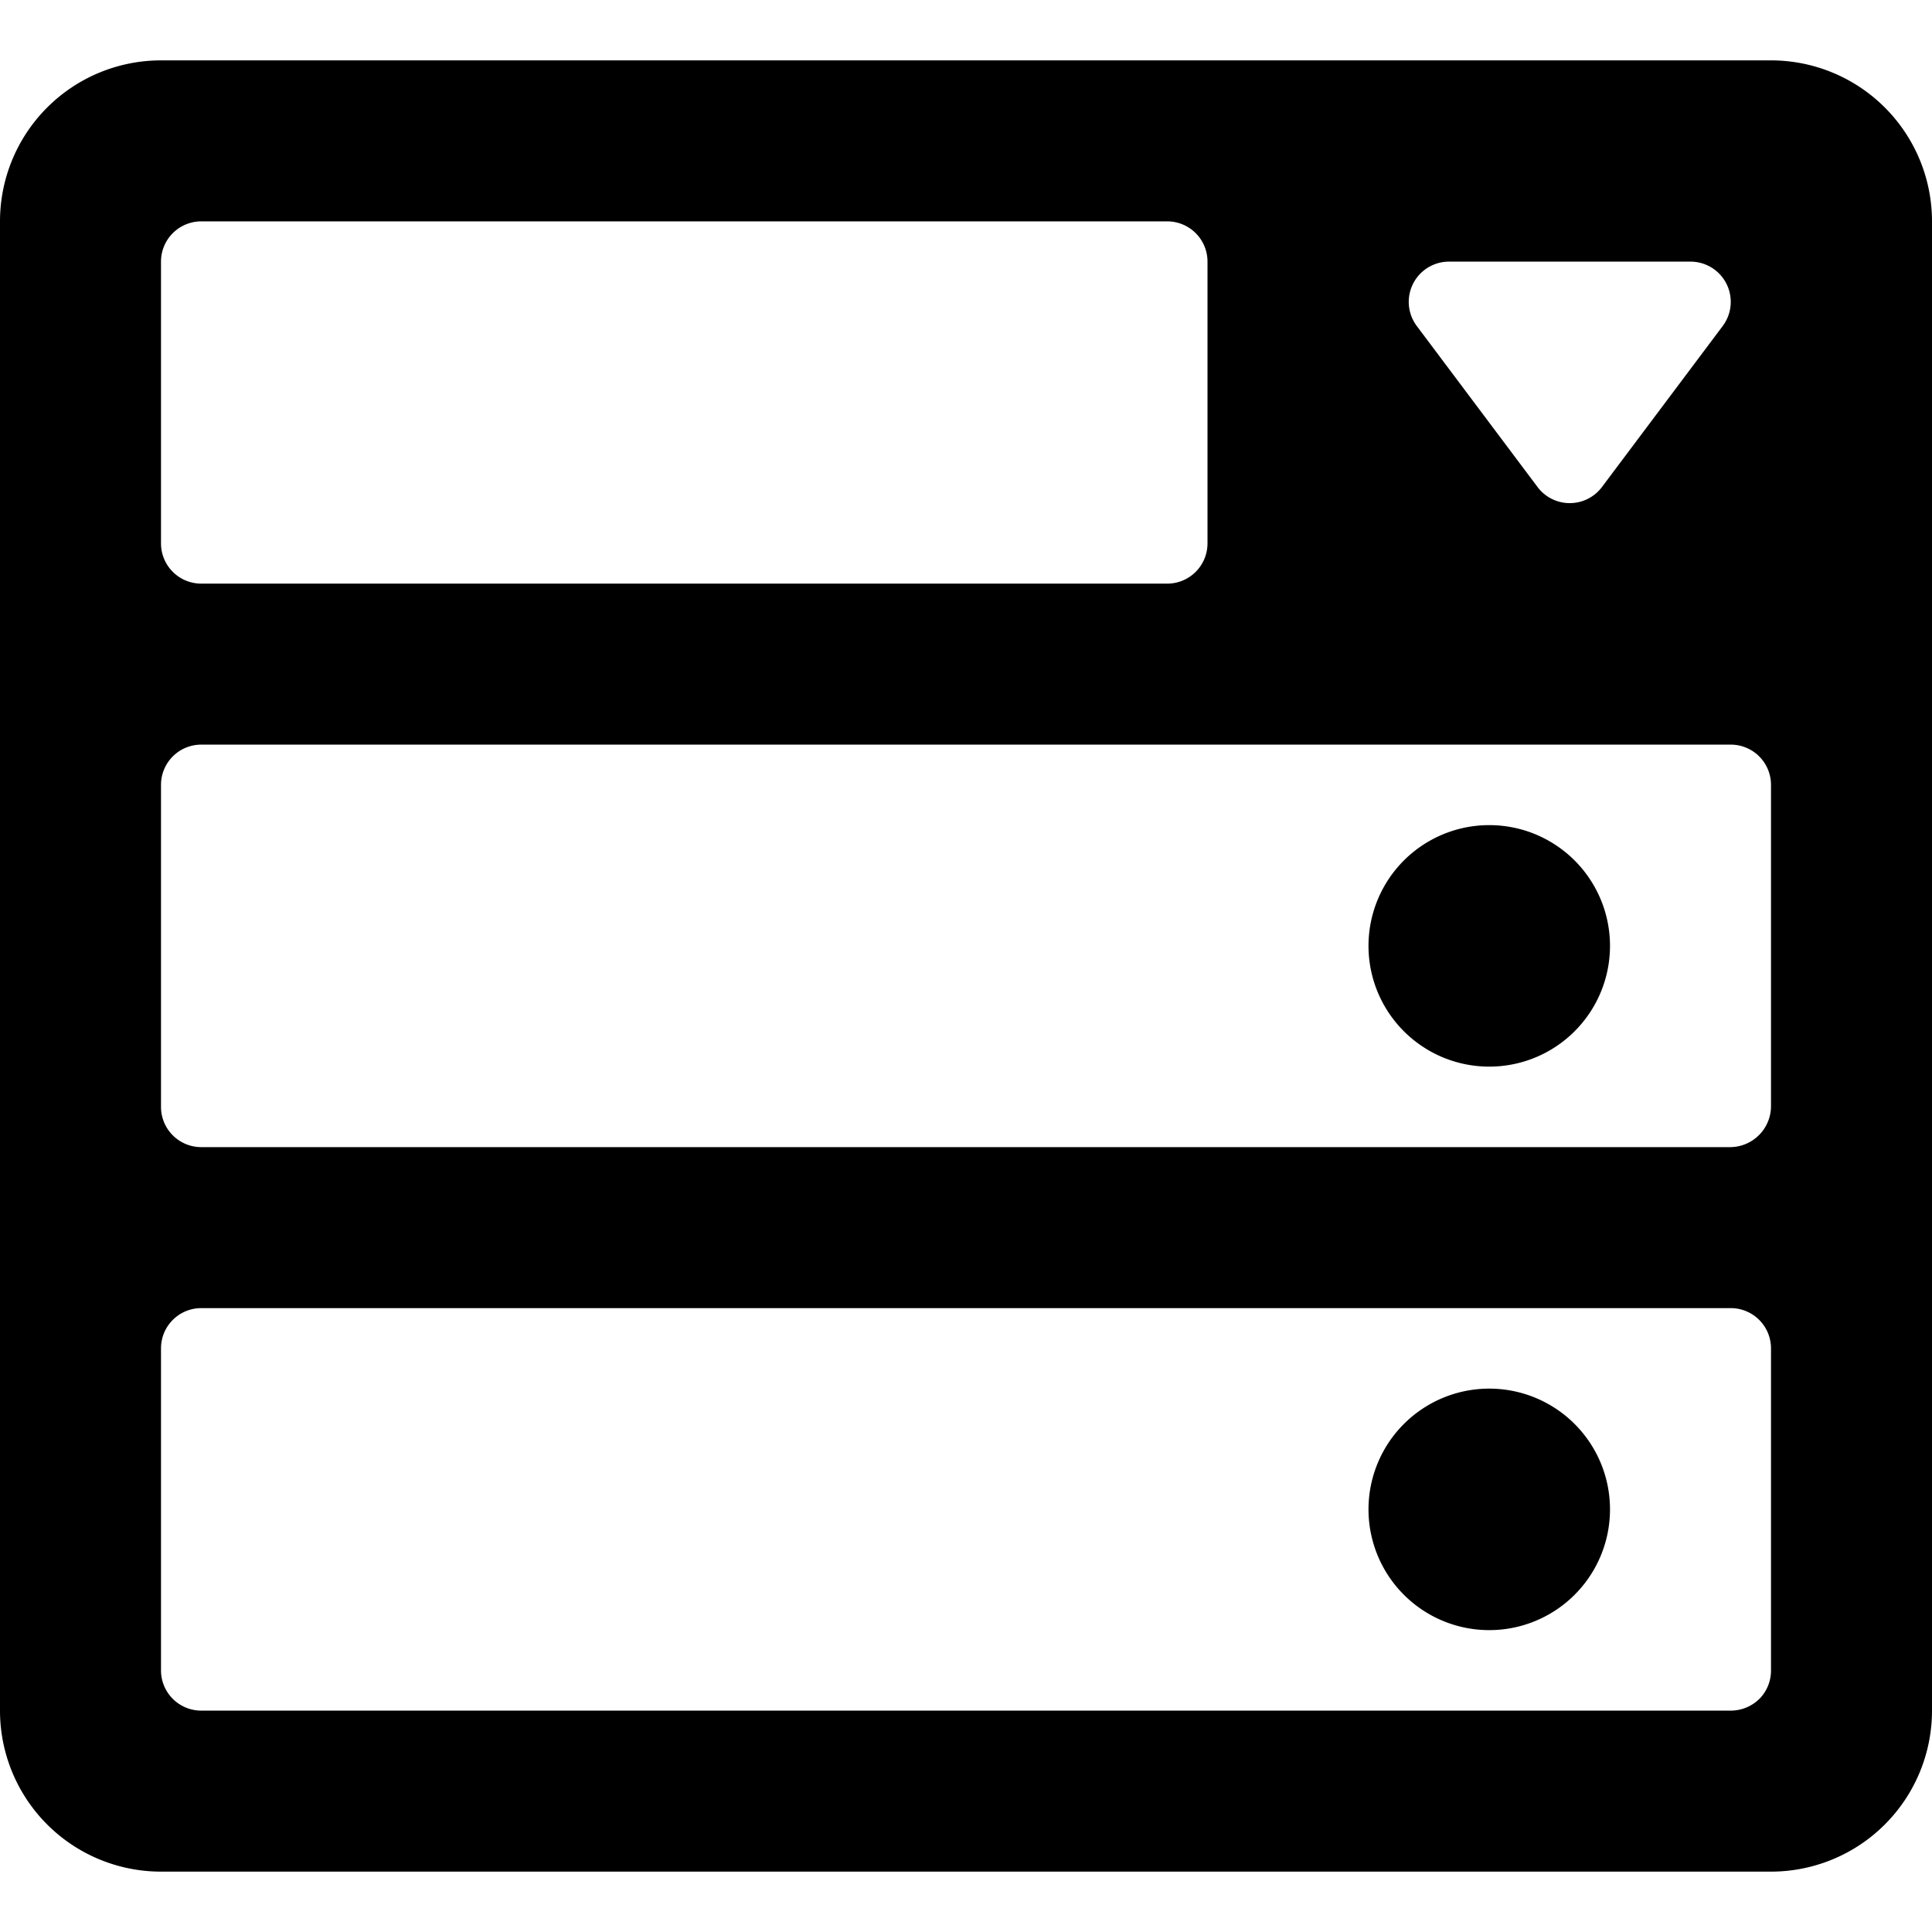
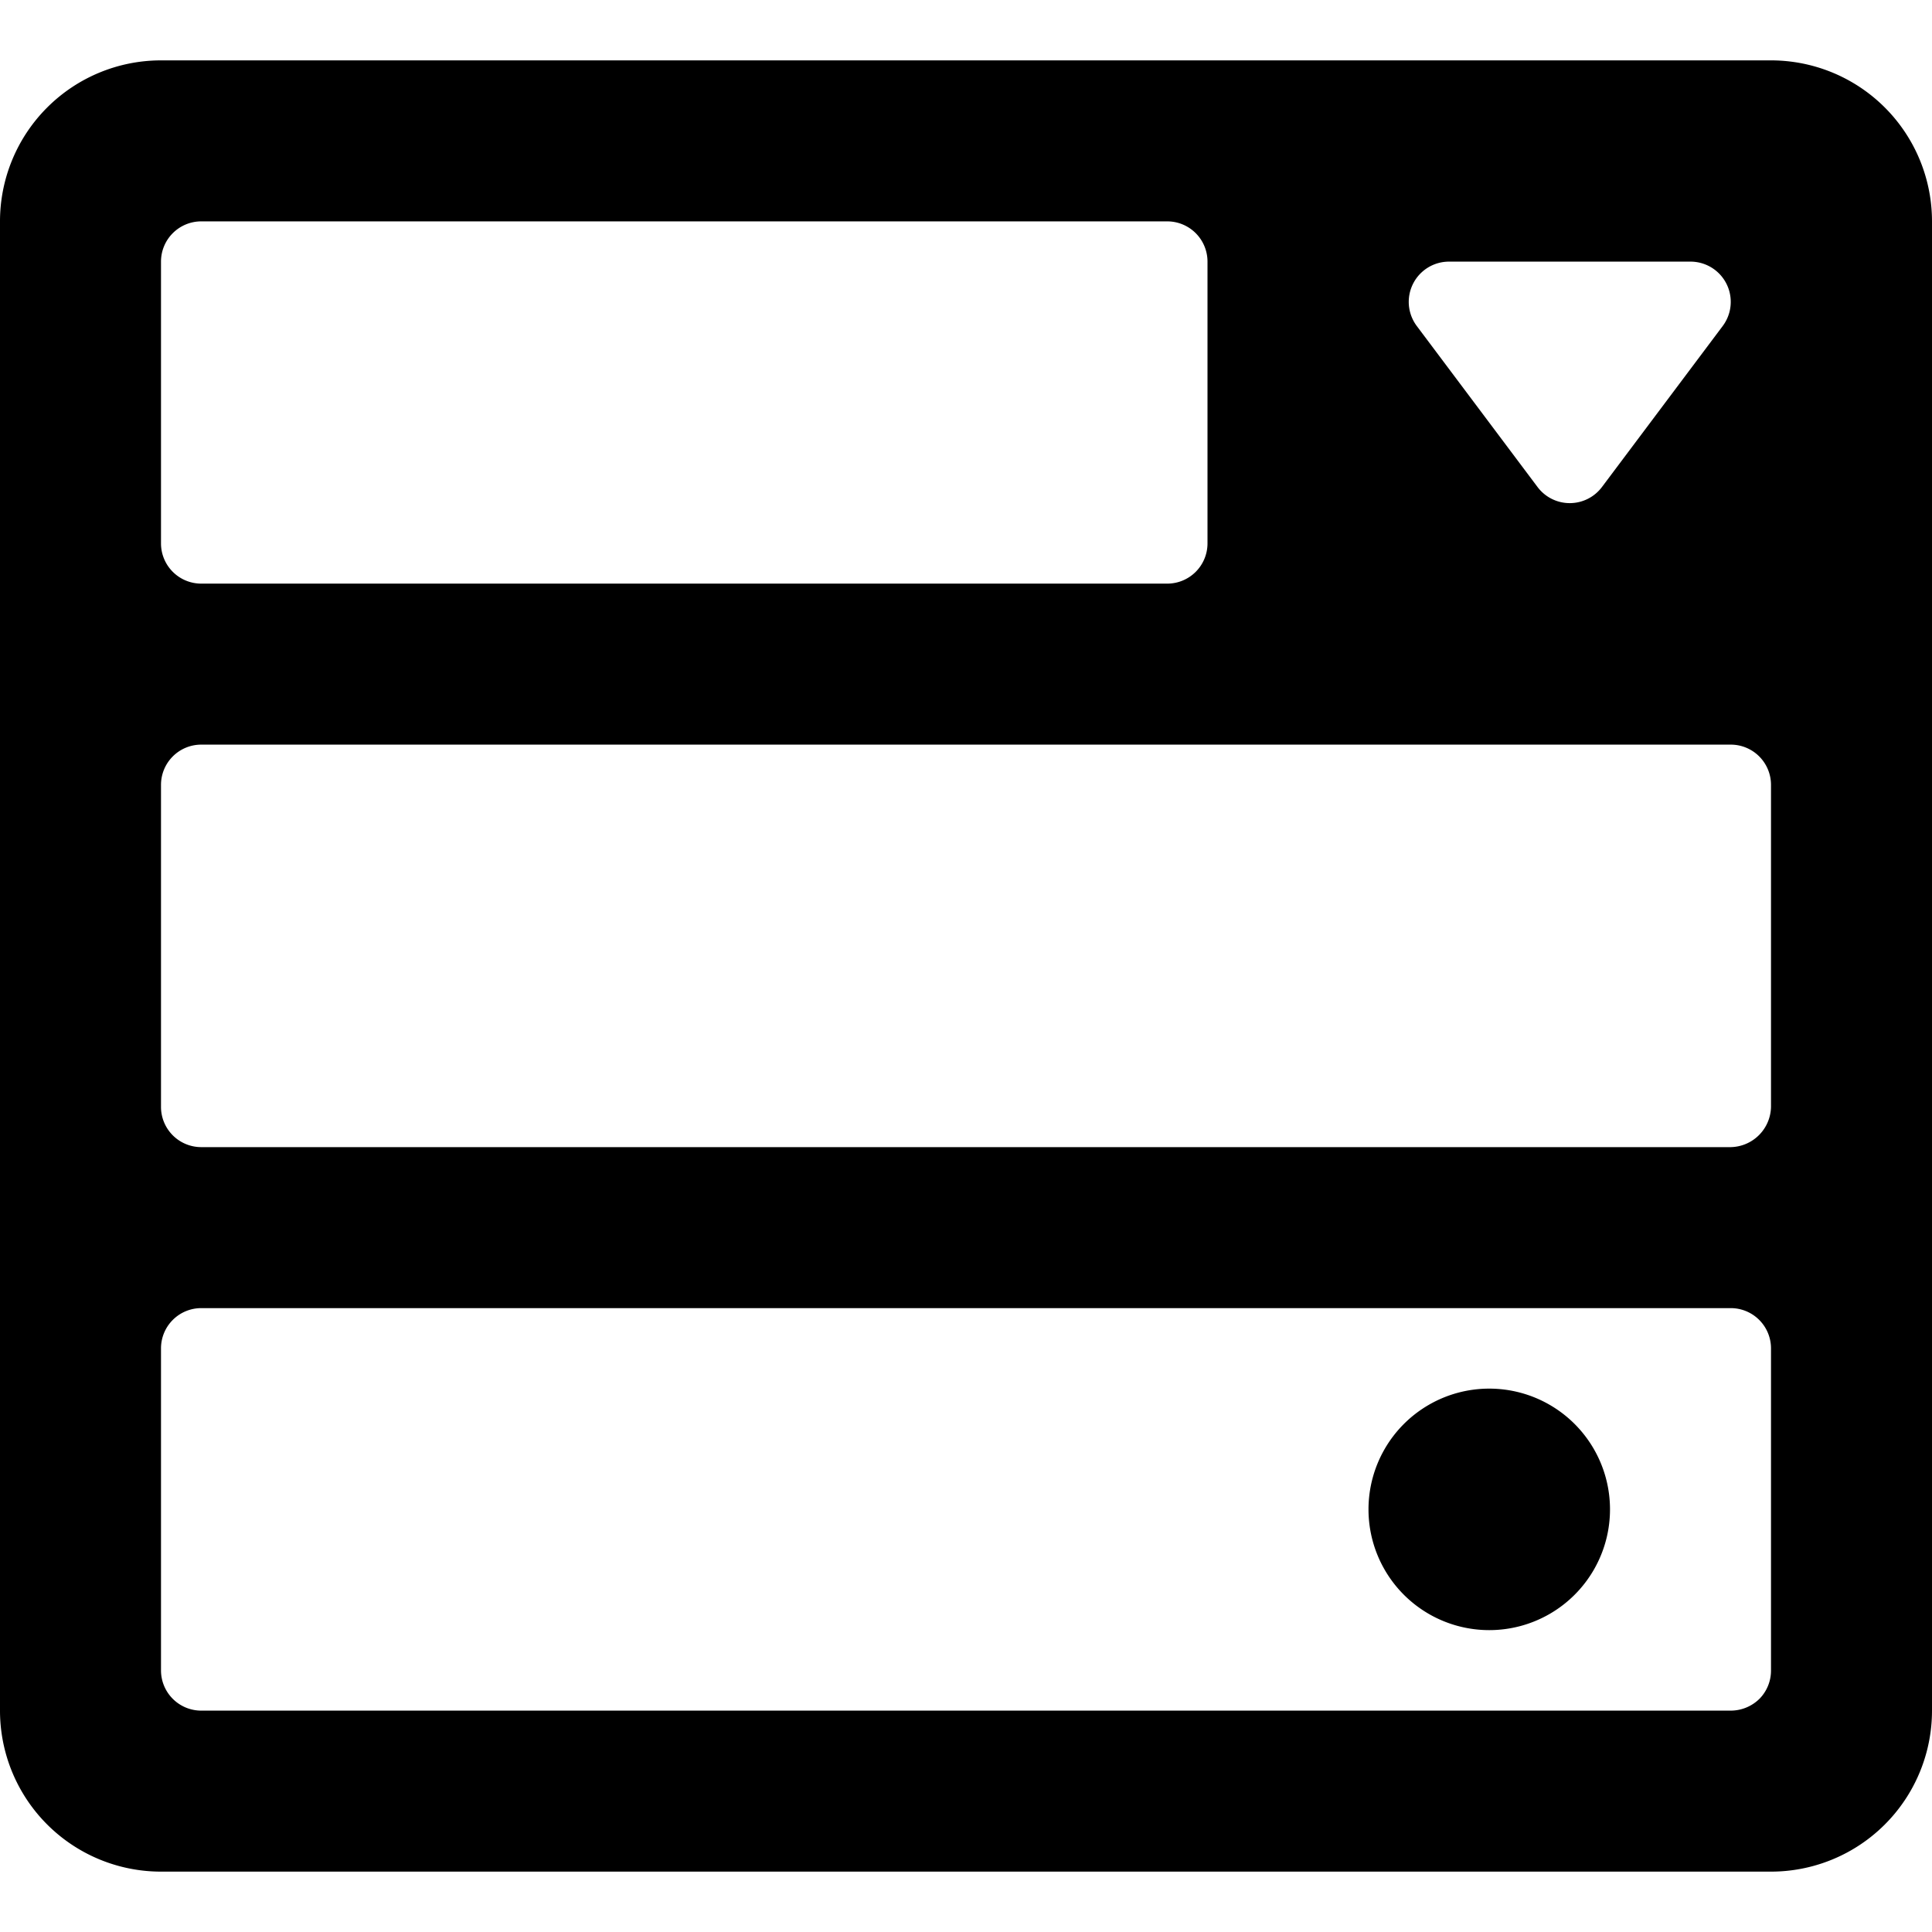
<svg xmlns="http://www.w3.org/2000/svg" viewBox="0 0 24 24">
  <g>
-     <path d="M17 11.75a1.5 1.5 0 1 0 3 0 1.5 1.5 0 1 0 -3 0" fill="#000000" stroke-width="1" />
    <path d="M17 18.75a1.5 1.5 0 1 0 3 0 1.5 1.5 0 1 0 -3 0" fill="#000000" stroke-width="1" />
    <path d="M0 21.25a2 2 0 0 0 2 2h20a2 2 0 0 0 2 -2V2.75a2 2 0 0 0 -2 -2H2a2 2 0 0 0 -2 2Zm17.6 -17.2a0.5 0.5 0 0 1 0.4 -0.8h3a0.5 0.5 0 0 1 0.4 0.8l-1.5 2a0.5 0.5 0 0 1 -0.8 0ZM2 3.25a0.5 0.5 0 0 1 0.5 -0.5h12a0.5 0.5 0 0 1 0.5 0.5v3.5a0.5 0.5 0 0 1 -0.5 0.5h-12a0.5 0.5 0 0 1 -0.5 -0.5Zm19.5 6a0.5 0.5 0 0 1 0.5 0.5v4a0.51 0.51 0 0 1 -0.5 0.5h-19a0.5 0.5 0 0 1 -0.5 -0.5v-4a0.5 0.5 0 0 1 0.5 -0.5Zm-19 12a0.5 0.5 0 0 1 -0.5 -0.5v-4a0.5 0.5 0 0 1 0.5 -0.5h19a0.5 0.5 0 0 1 0.5 0.5v4a0.5 0.5 0 0 1 -0.14 0.35 0.51 0.51 0 0 1 -0.36 0.15Z" fill="#000000" stroke-width="1" />
  </g>
</svg>